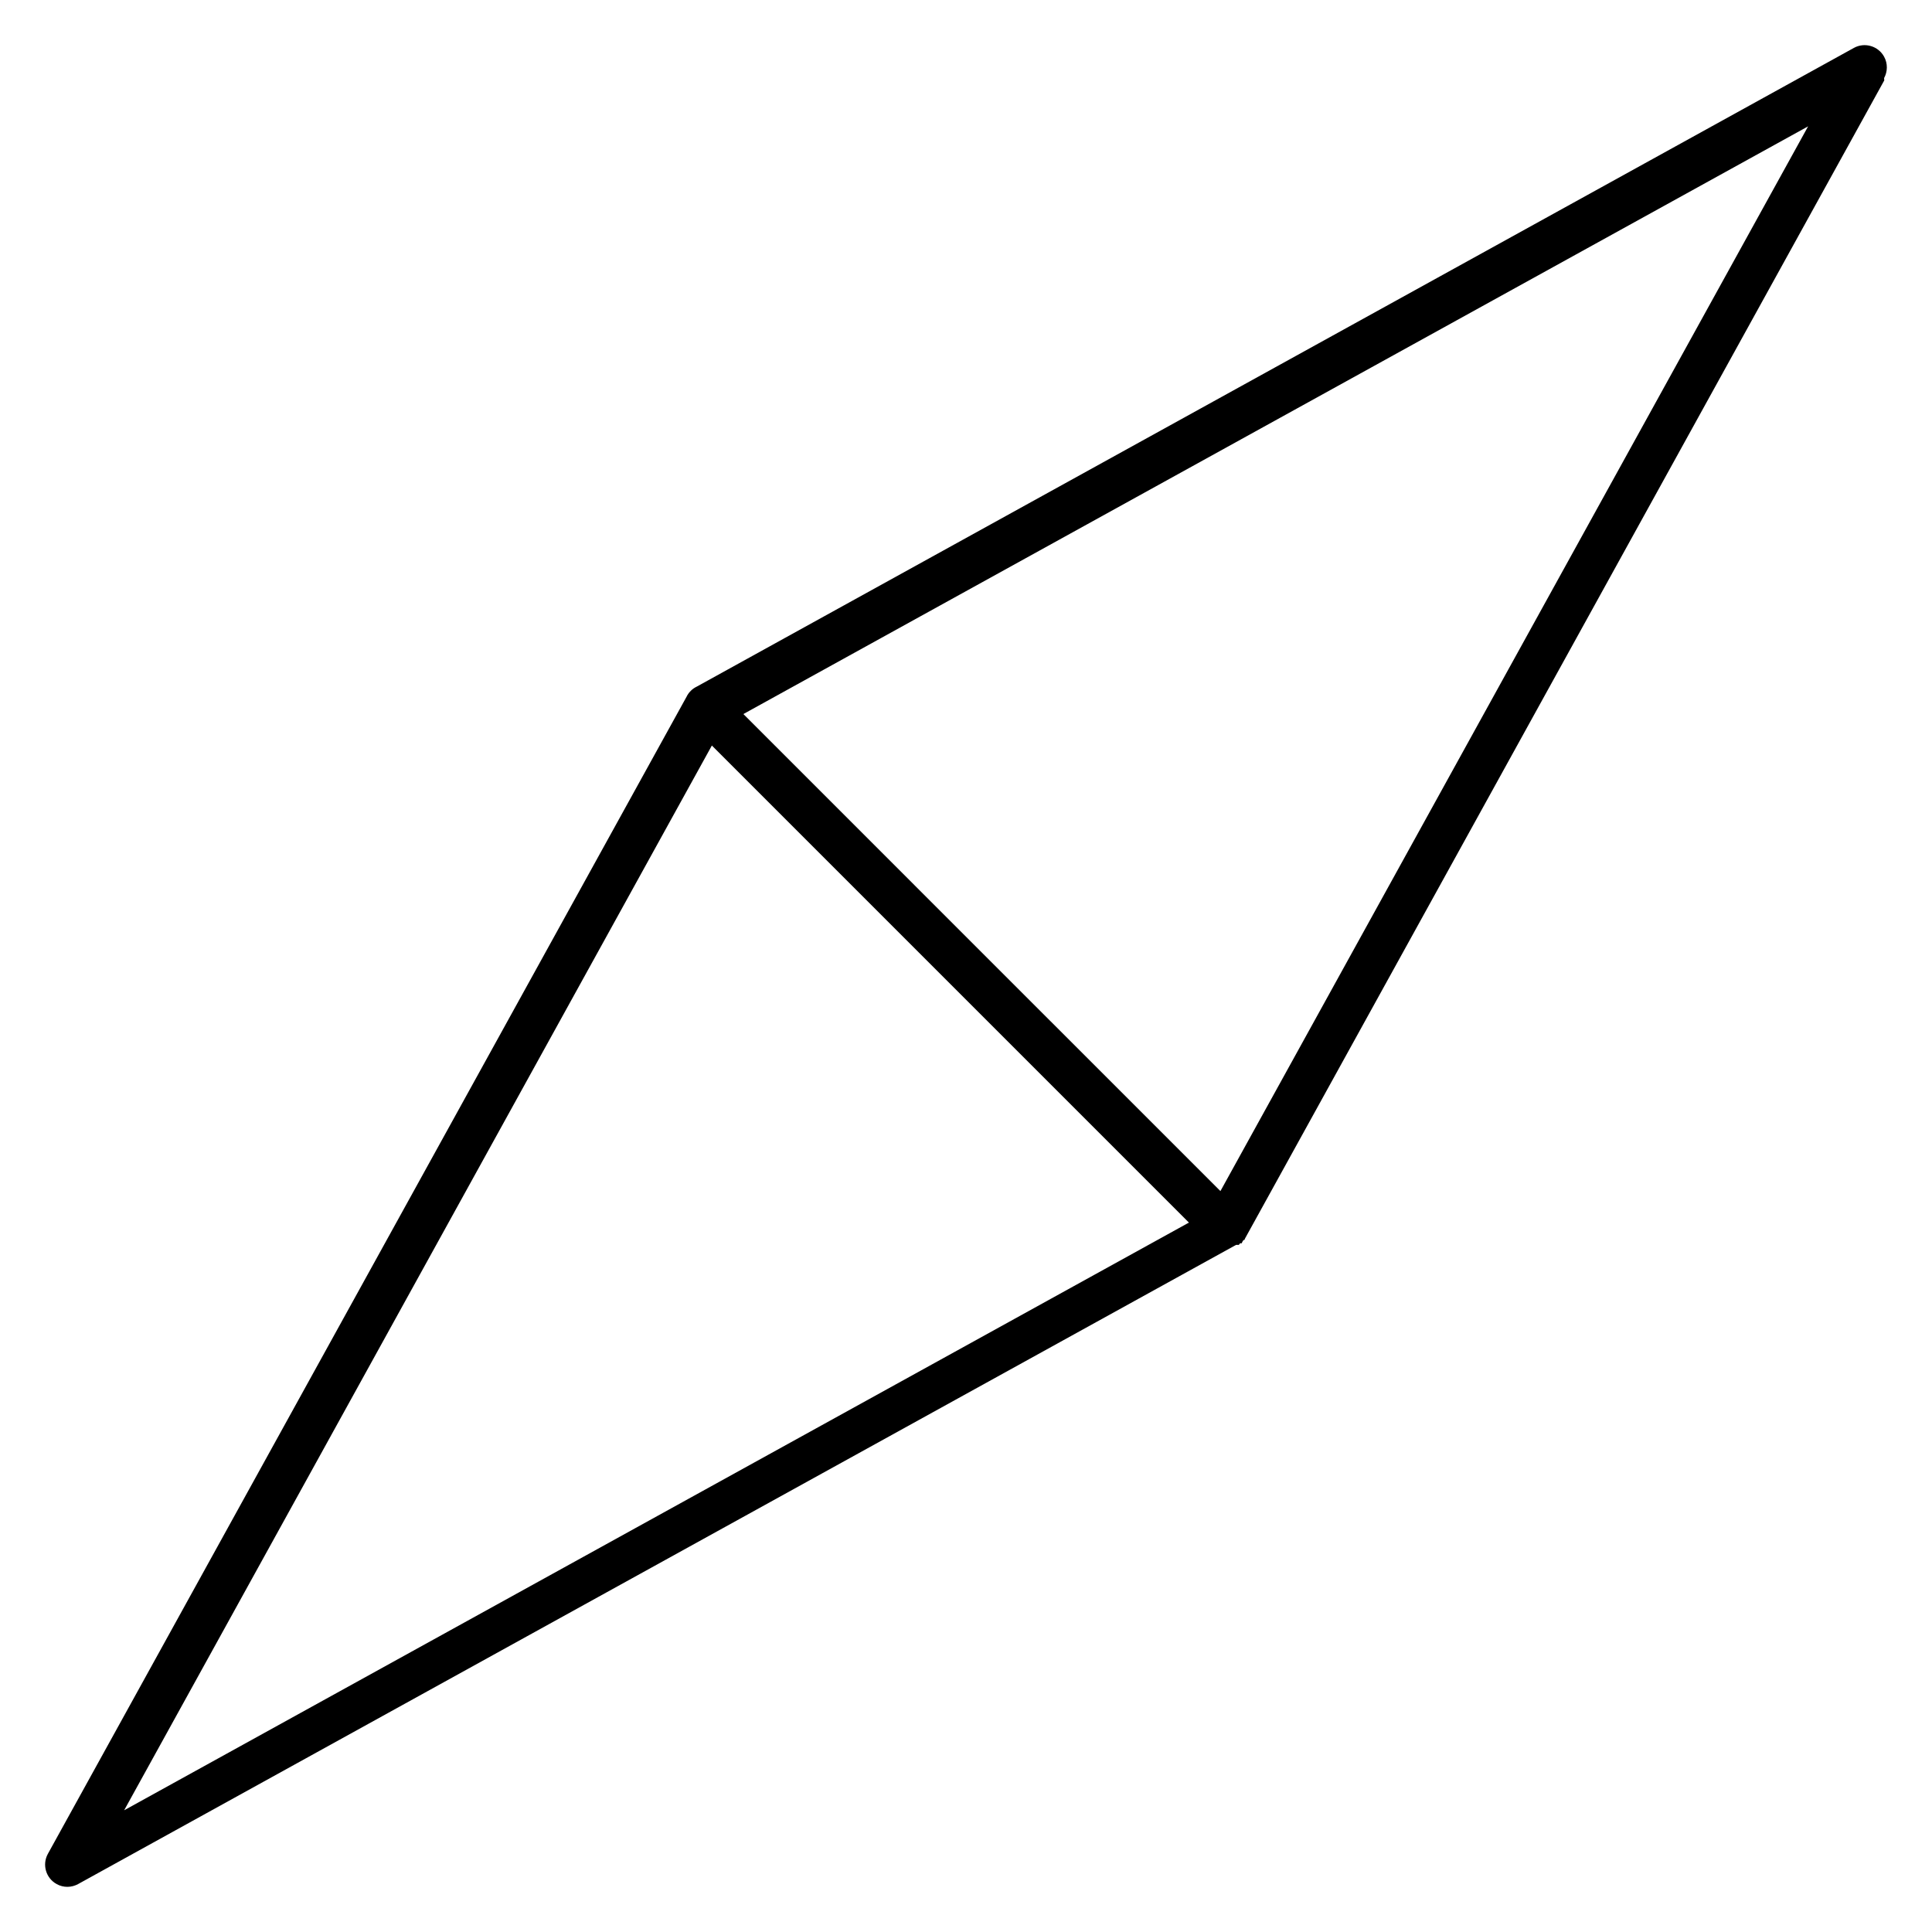
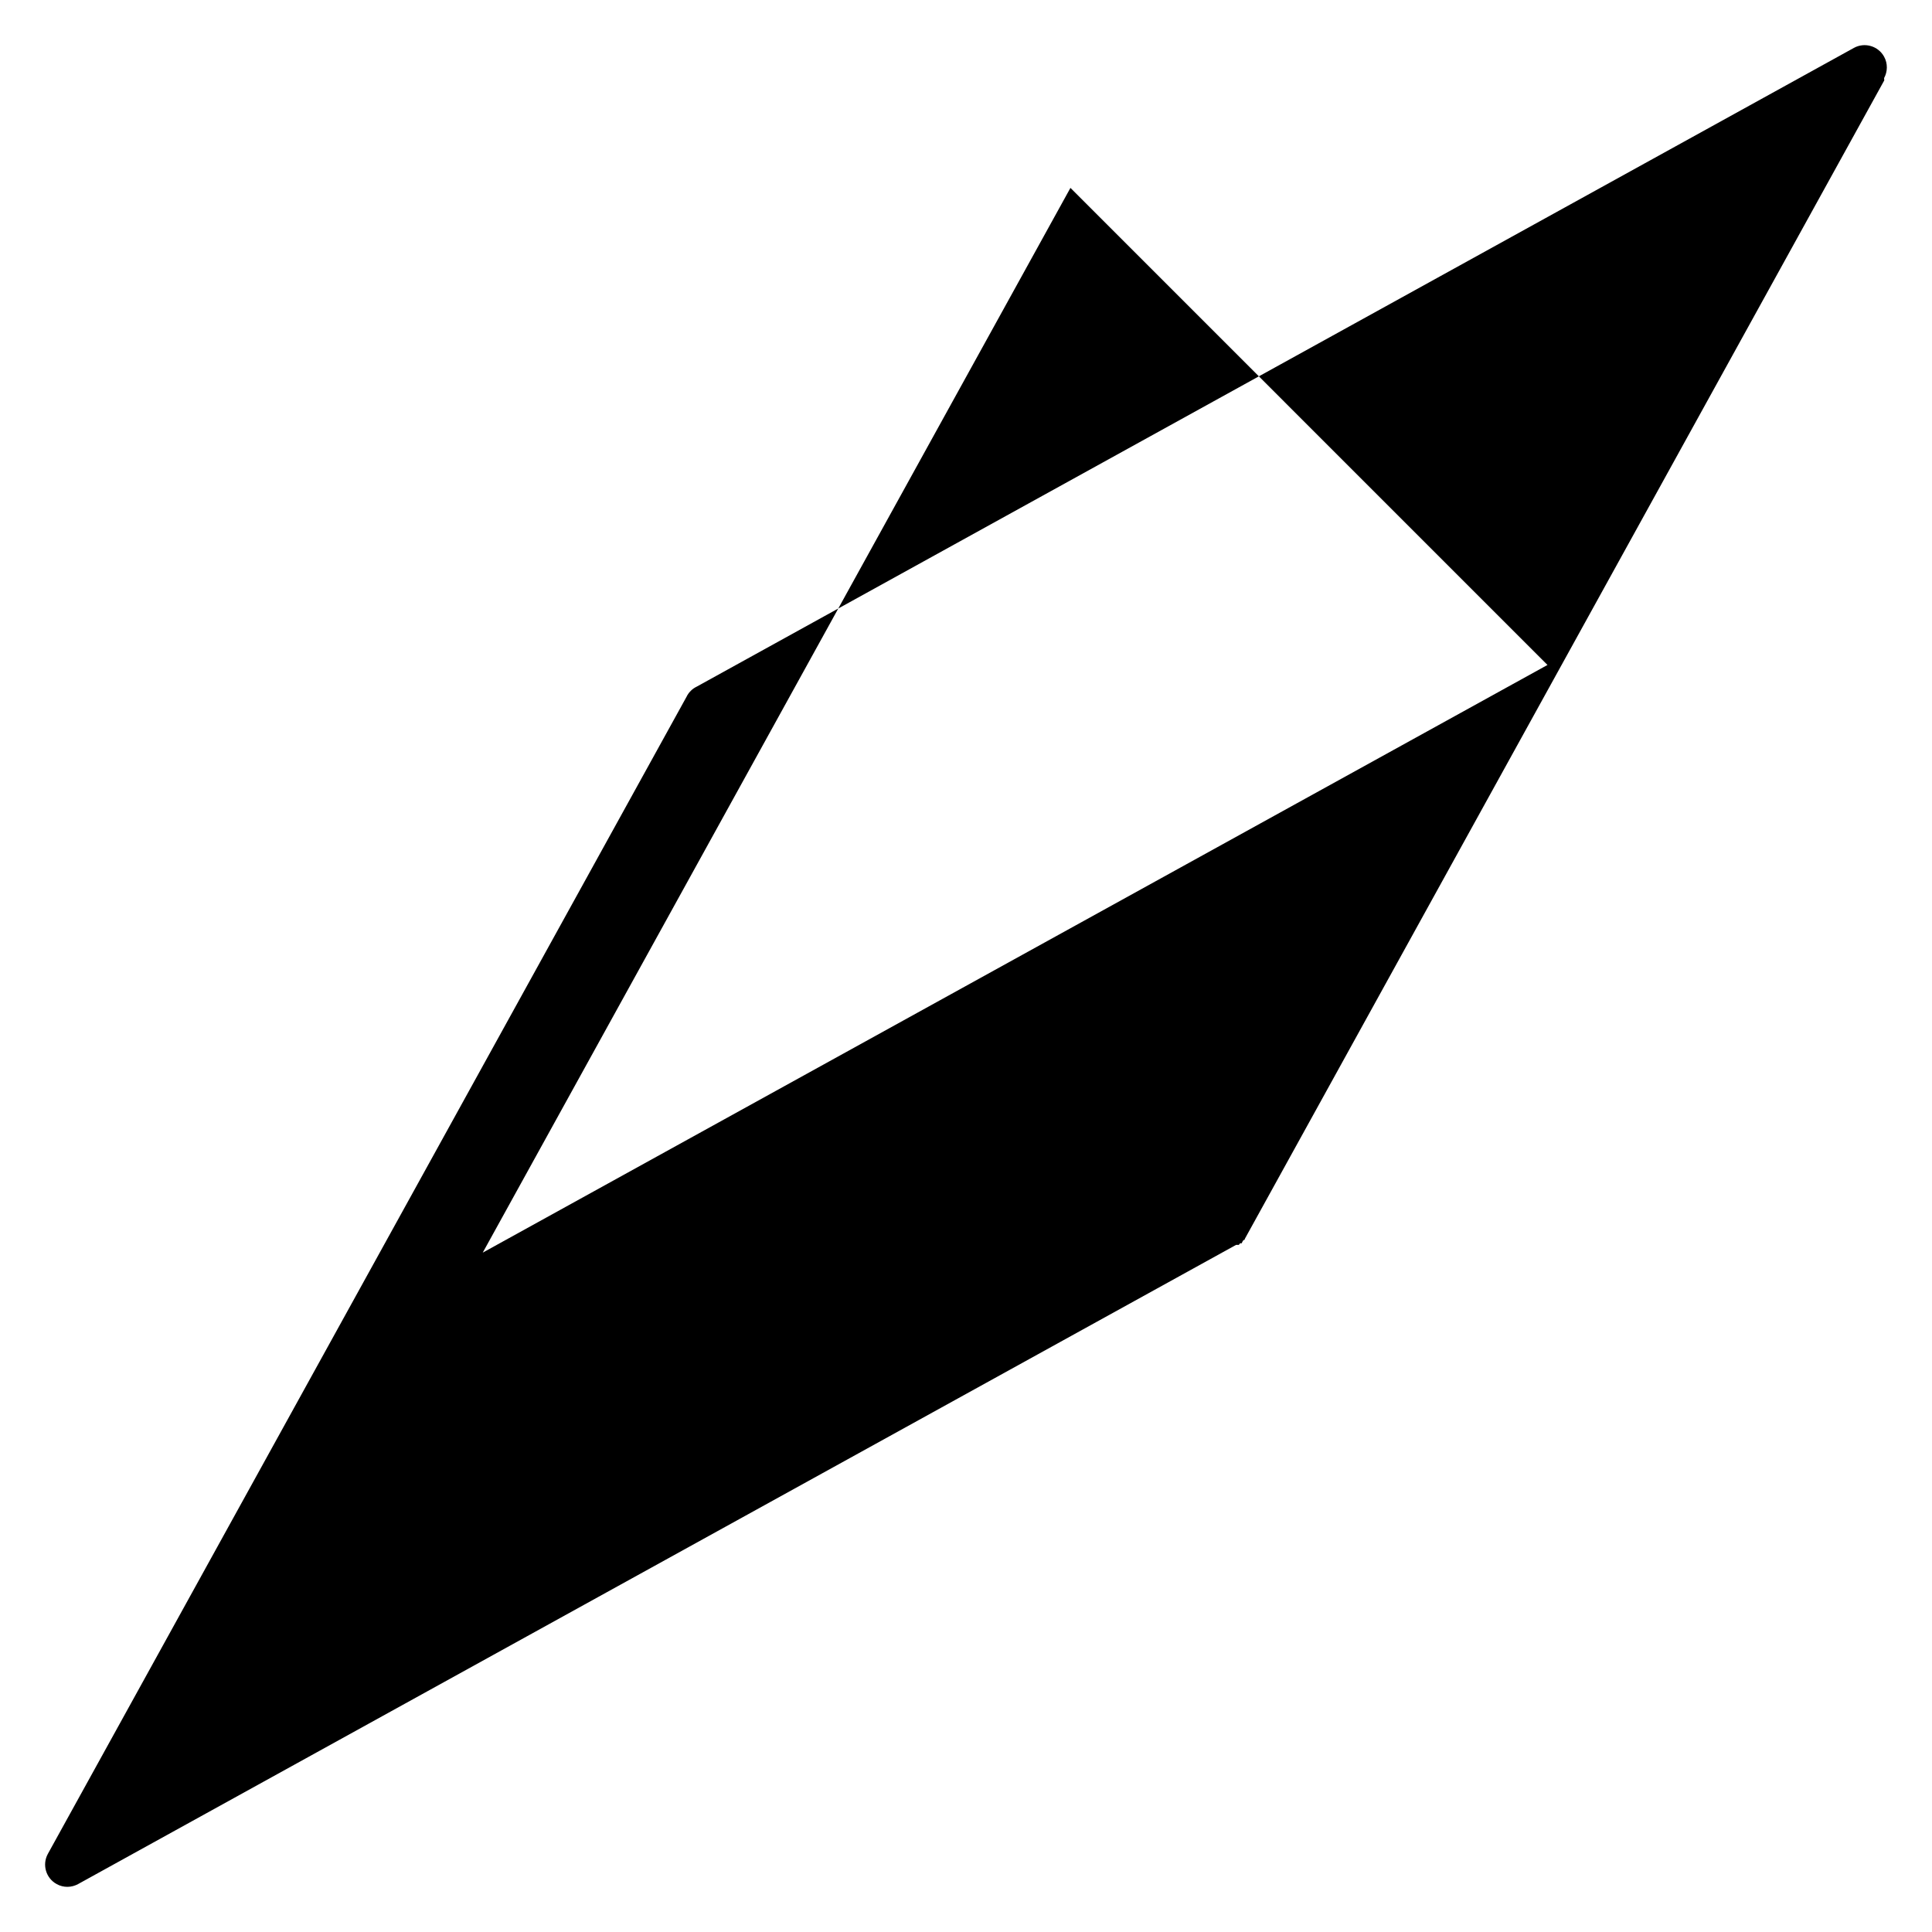
<svg xmlns="http://www.w3.org/2000/svg" fill="#000000" width="800px" height="800px" version="1.1" viewBox="144 144 512 512">
-   <path d="m643.35 165.3-169.4 306.9-0.18 0.426h-0.238l-0.27 0.426-0.191 0.426h-0.43l-0.328 0.426h-0.723l-153.45 84.699-153.45 84.699c-1.707 0.934-3.84 1.016-5.672 0-2.859-1.57-3.898-5.148-2.336-8l84.699-153.45 84.539-153.16c0.281-0.594 0.664-1.145 1.148-1.613 0.484-0.508 1.031-0.848 1.629-1.145l153.16-84.543 153.45-84.699c2.852-1.57 6.438-0.508 8 2.332 1 1.824 0.934 3.945 0 5.672zm-95.027 147.78 74.848-135.6-135.6 74.848-146.57 80.902 63.211 63.215 63.211 63.207zm-89.25 154.92-63.211-63.211-63.211-63.215-80.902 146.57-74.848 135.6 135.6-74.844z" fill-rule="evenodd" />
+   <path d="m643.35 165.3-169.4 306.9-0.18 0.426h-0.238l-0.27 0.426-0.191 0.426h-0.43l-0.328 0.426h-0.723l-153.45 84.699-153.45 84.699c-1.707 0.934-3.84 1.016-5.672 0-2.859-1.57-3.898-5.148-2.336-8l84.699-153.45 84.539-153.16c0.281-0.594 0.664-1.145 1.148-1.613 0.484-0.508 1.031-0.848 1.629-1.145l153.16-84.543 153.45-84.699c2.852-1.57 6.438-0.508 8 2.332 1 1.824 0.934 3.945 0 5.672zzm-89.25 154.92-63.211-63.211-63.211-63.215-80.902 146.57-74.848 135.6 135.6-74.844z" fill-rule="evenodd" />
</svg>